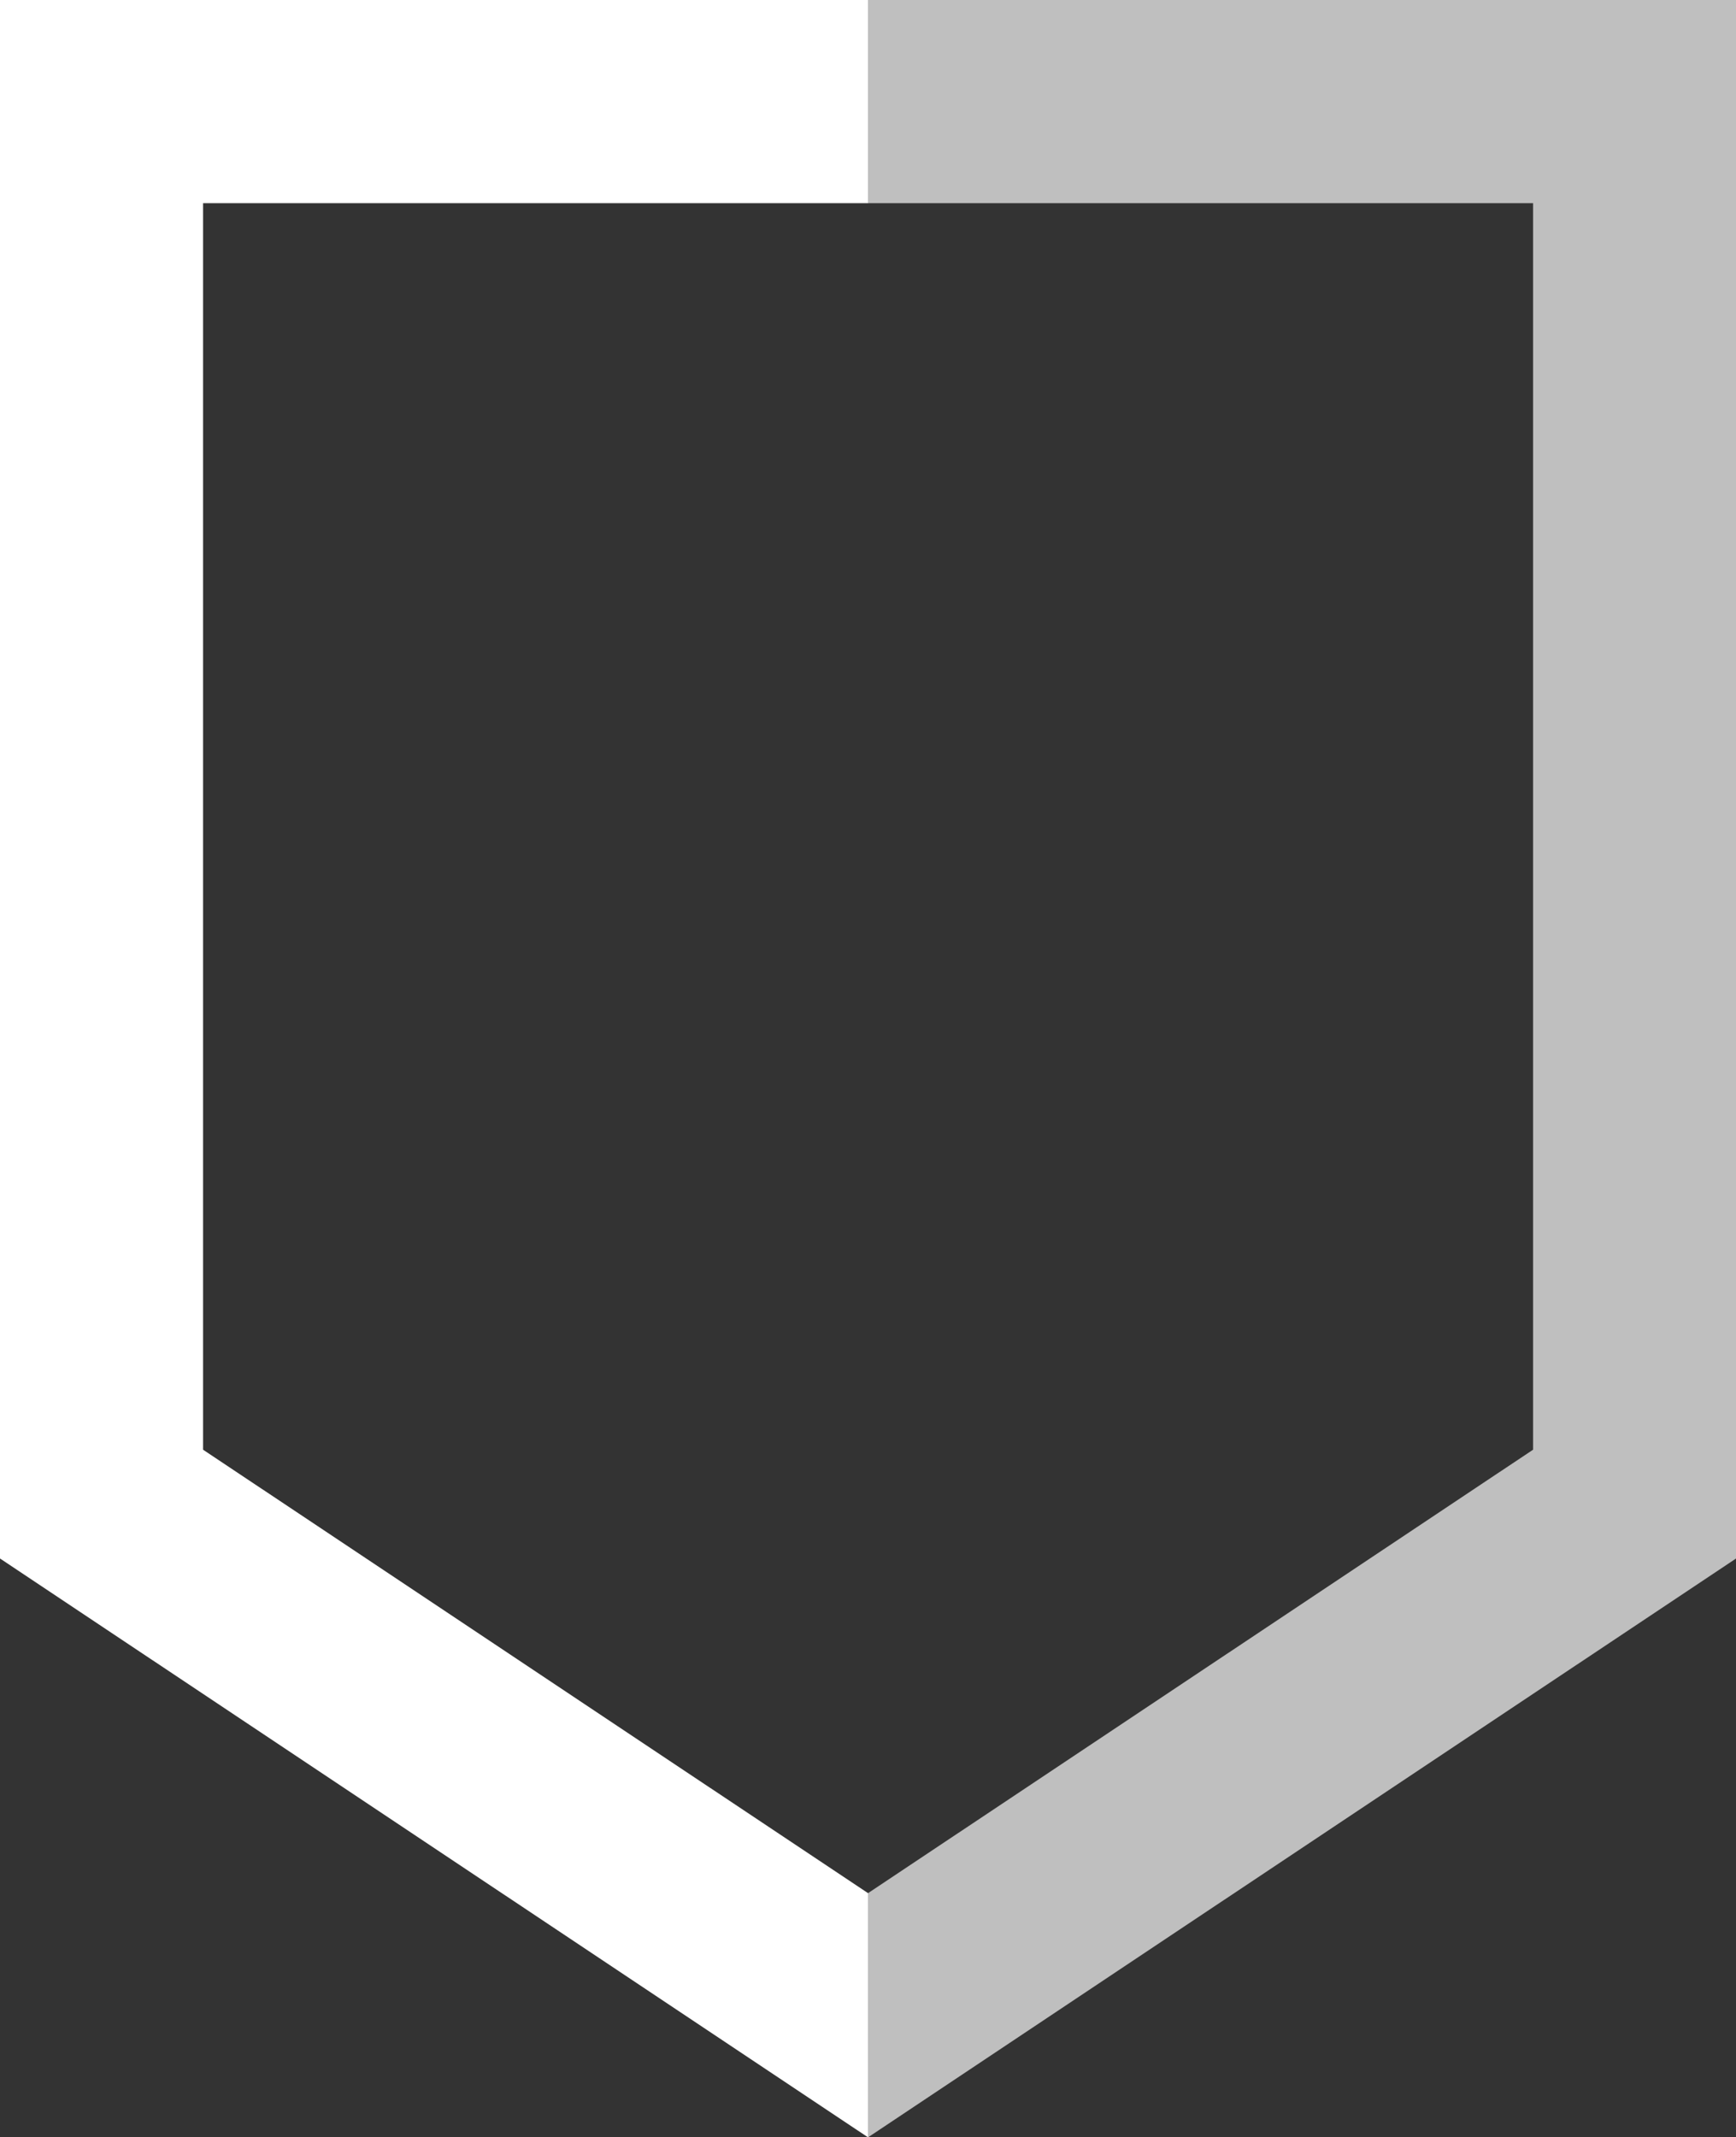
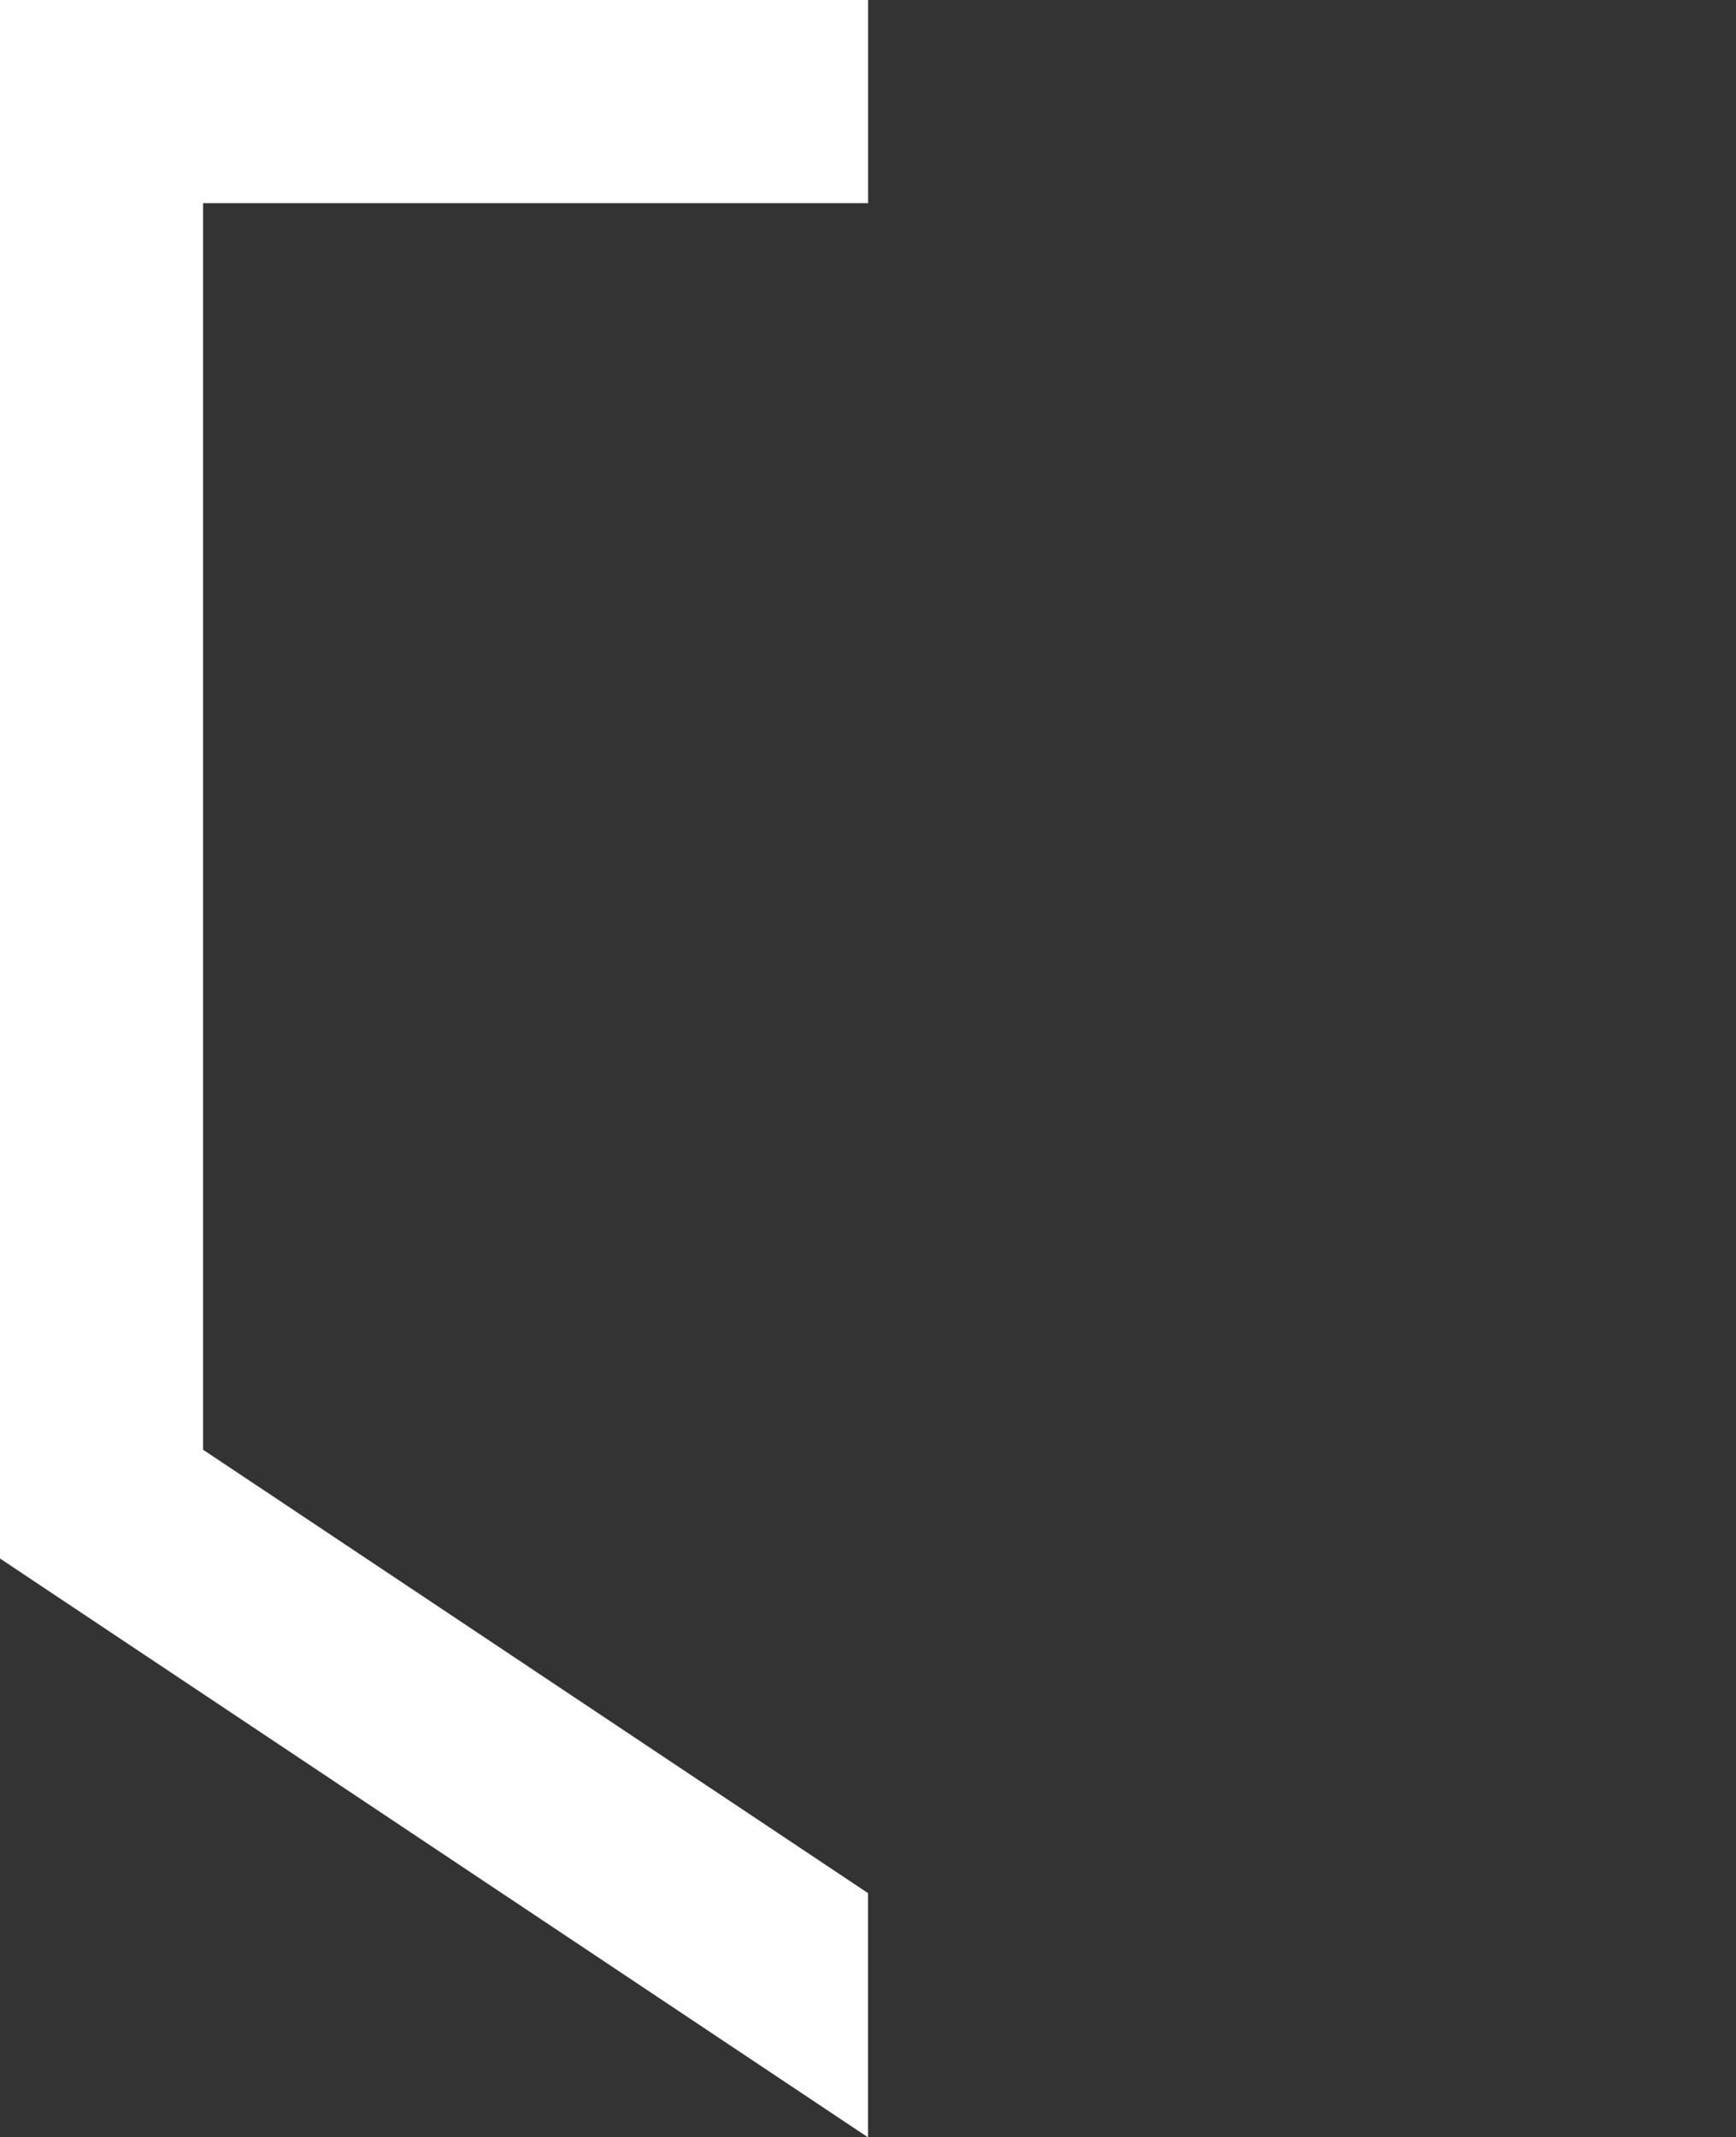
<svg xmlns="http://www.w3.org/2000/svg" width="25.321" height="31.16" viewBox="0 0 25.321 31.16">
  <rect x="0" y="0" width="25.321" height="31.16" fill="#333333" stroke="none" />
  <defs>
    <style>.a{fill:#fff;}.b{fill:#bfbfbf;}</style>
  </defs>
  <g transform="translate(-745.339 -694)">
    <g transform="translate(409.459 391.9)">
      <path class="a" d="M338.842,323.235V305.062h9.7V302.1H335.88v22.721l12.661,8.439V329.7Z" transform="translate(0 0)" />
-       <path class="b" d="M400,302.1v2.962h9.7v18.173L400,329.7v3.56l12.661-8.439V302.1Z" transform="translate(-51.459 0)" />
    </g>
  </g>
</svg>